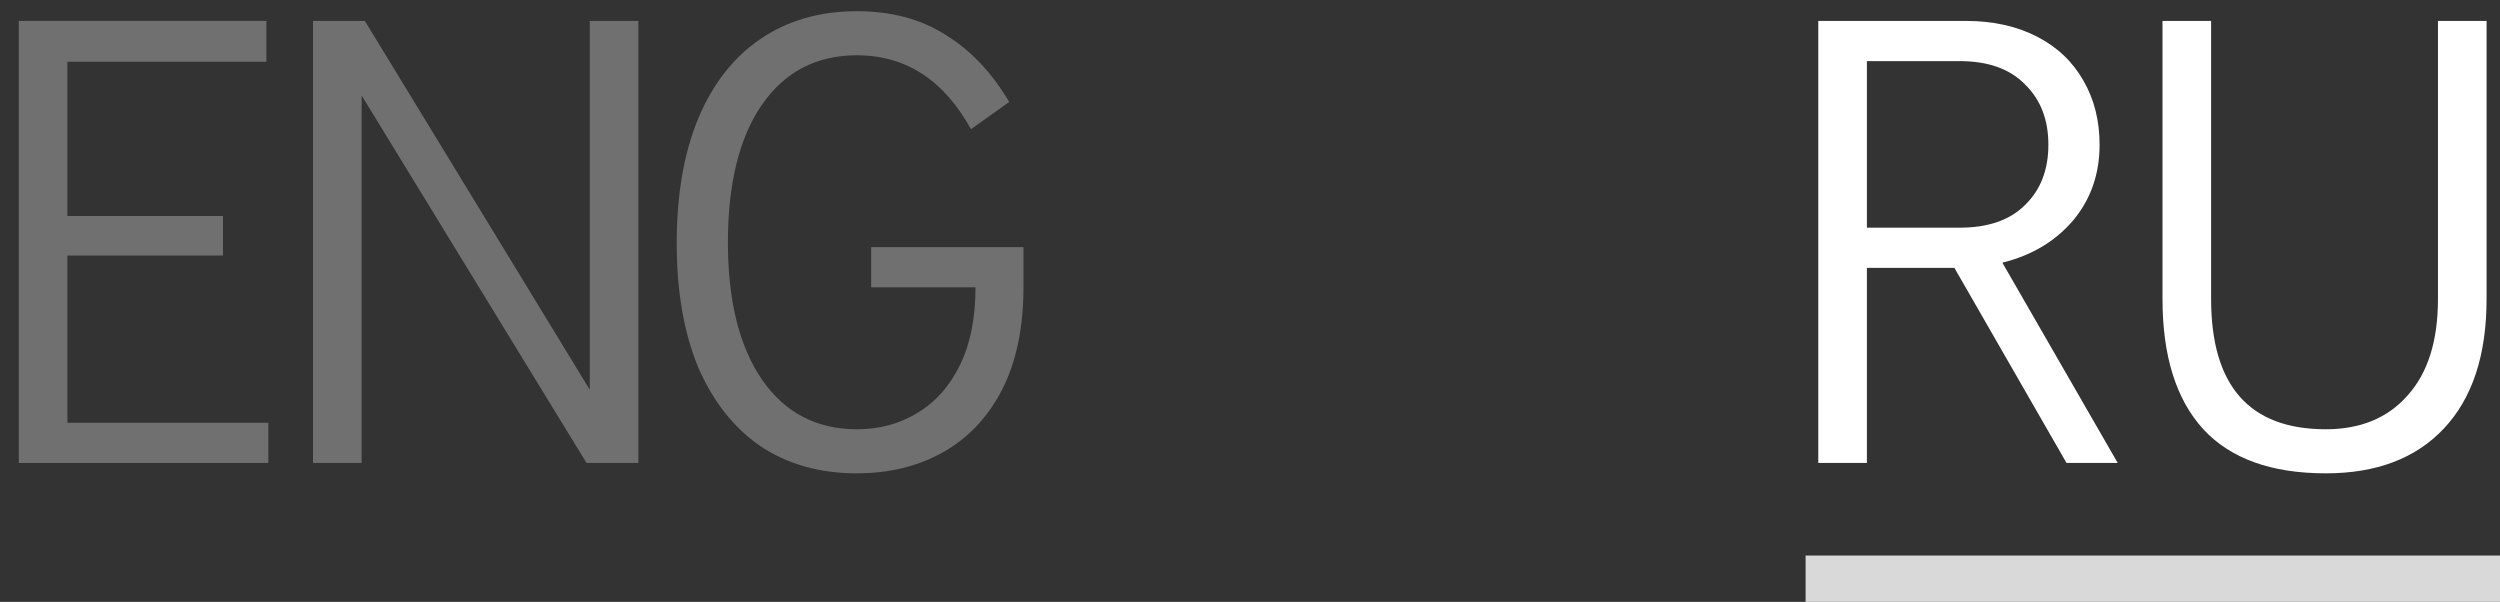
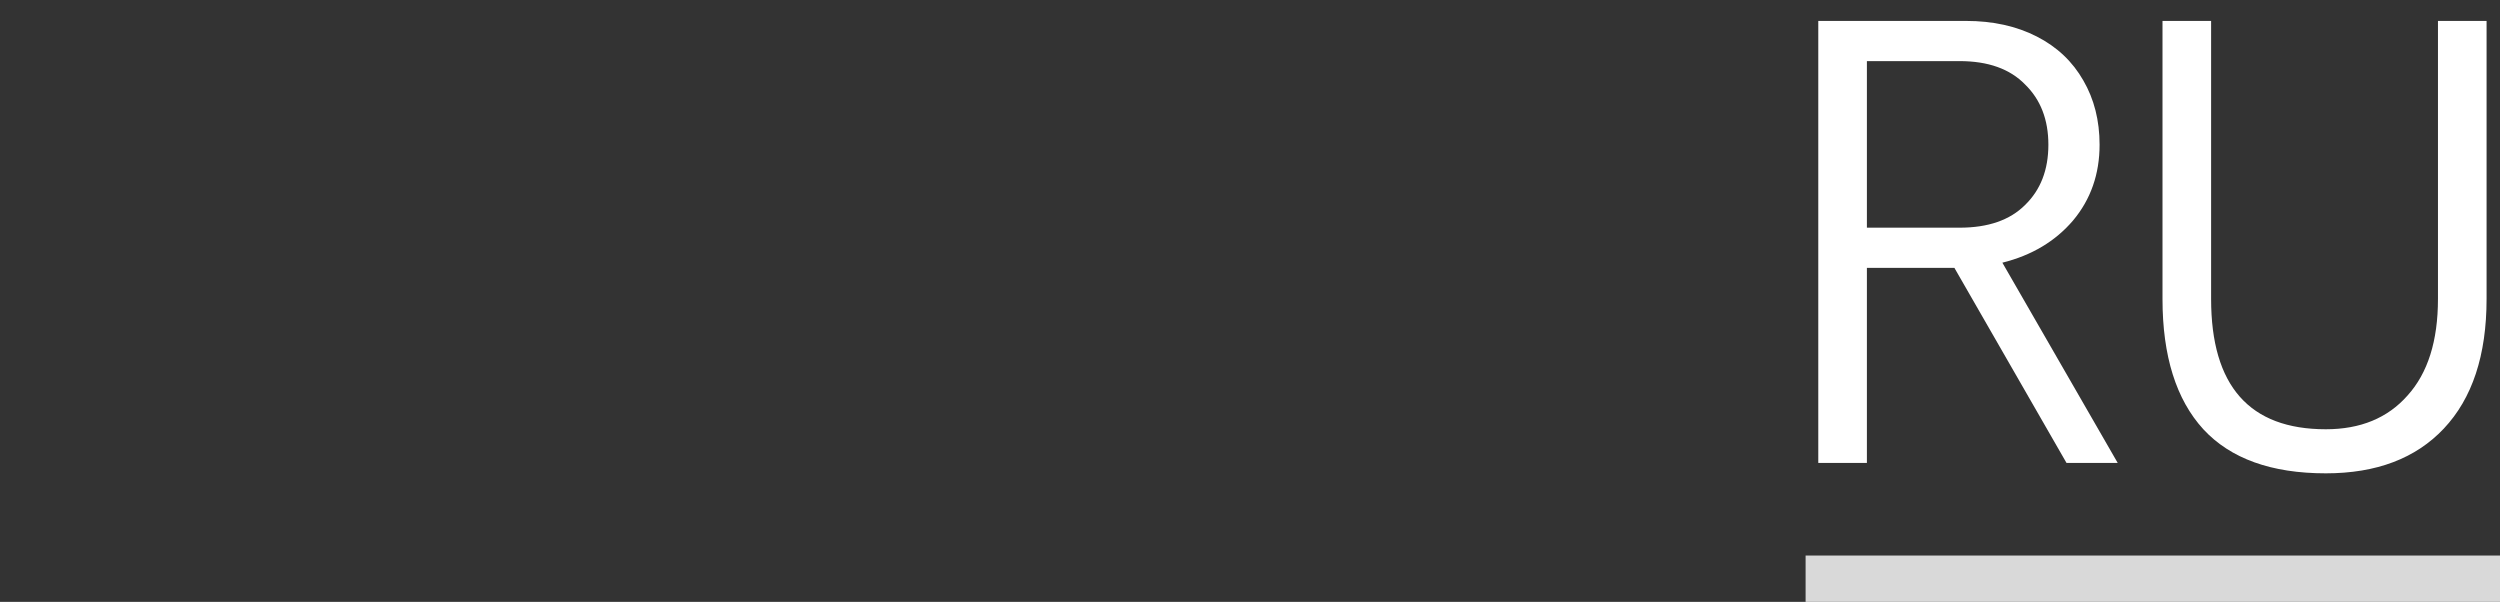
<svg xmlns="http://www.w3.org/2000/svg" width="54" height="13" viewBox="0 0 54 13" fill="none">
  <rect x="0" y="0" width="54" height="13" fill="#333333" stroke="none" />
  <path d="M44.637 10L42.215 5.786H40.325V10H39.275V0.452H42.467C43.046 0.452 43.554 0.564 43.993 0.788C44.432 1.012 44.768 1.33 45.001 1.74C45.234 2.142 45.351 2.604 45.351 3.126C45.351 3.761 45.16 4.307 44.777 4.764C44.394 5.212 43.886 5.516 43.251 5.674L45.743 10H44.637ZM40.325 4.918H42.327C42.943 4.918 43.414 4.755 43.741 4.428C44.077 4.102 44.245 3.668 44.245 3.126C44.245 2.585 44.077 2.151 43.741 1.824C43.414 1.488 42.943 1.32 42.327 1.32H40.325V4.918Z" fill="white" />
  <path d="M50.238 10.224C49.062 10.224 48.18 9.907 47.592 9.272C47.004 8.628 46.71 7.69 46.71 6.458V0.452H47.76V6.458C47.76 8.334 48.586 9.272 50.238 9.272C50.985 9.272 51.573 9.03 52.002 8.544C52.441 8.059 52.66 7.364 52.66 6.458V0.452H53.71V6.458C53.71 7.672 53.402 8.605 52.786 9.258C52.179 9.902 51.33 10.224 50.238 10.224Z" fill="white" />
-   <path d="M0.406 10V0.452H5.754V1.334H1.456V4.666H4.816V5.52H1.456V9.132H5.796V10H0.406Z" fill="white" fill-opacity="0.3" />
-   <path d="M6.761 10V0.452H7.881L12.739 8.418V0.452H13.789V10H12.669L7.811 2.062V10H6.761Z" fill="white" fill-opacity="0.3" />
-   <path d="M18.509 10.224C17.706 10.224 17.011 10.028 16.423 9.636C15.844 9.235 15.396 8.666 15.079 7.928C14.771 7.182 14.617 6.29 14.617 5.254C14.617 4.209 14.771 3.313 15.079 2.566C15.396 1.81 15.844 1.236 16.423 0.844C17.011 0.443 17.706 0.242 18.509 0.242C19.246 0.242 19.881 0.41 20.413 0.746C20.954 1.073 21.416 1.558 21.799 2.202L20.973 2.79C20.385 1.726 19.564 1.194 18.509 1.194C17.631 1.194 16.945 1.554 16.451 2.272C15.966 2.982 15.723 3.971 15.723 5.24C15.723 6.5 15.97 7.49 16.465 8.208C16.959 8.918 17.641 9.272 18.509 9.272C18.994 9.272 19.428 9.156 19.811 8.922C20.203 8.689 20.511 8.344 20.735 7.886C20.959 7.429 21.071 6.869 21.071 6.206H18.817V5.338H22.107V6.206C22.107 7.074 21.953 7.812 21.645 8.418C21.337 9.016 20.907 9.468 20.357 9.776C19.816 10.075 19.2 10.224 18.509 10.224Z" fill="white" fill-opacity="0.3" />
  <path d="M39.001 12H54.001V13H39.001V12Z" fill="#D9D9D9" />
</svg>